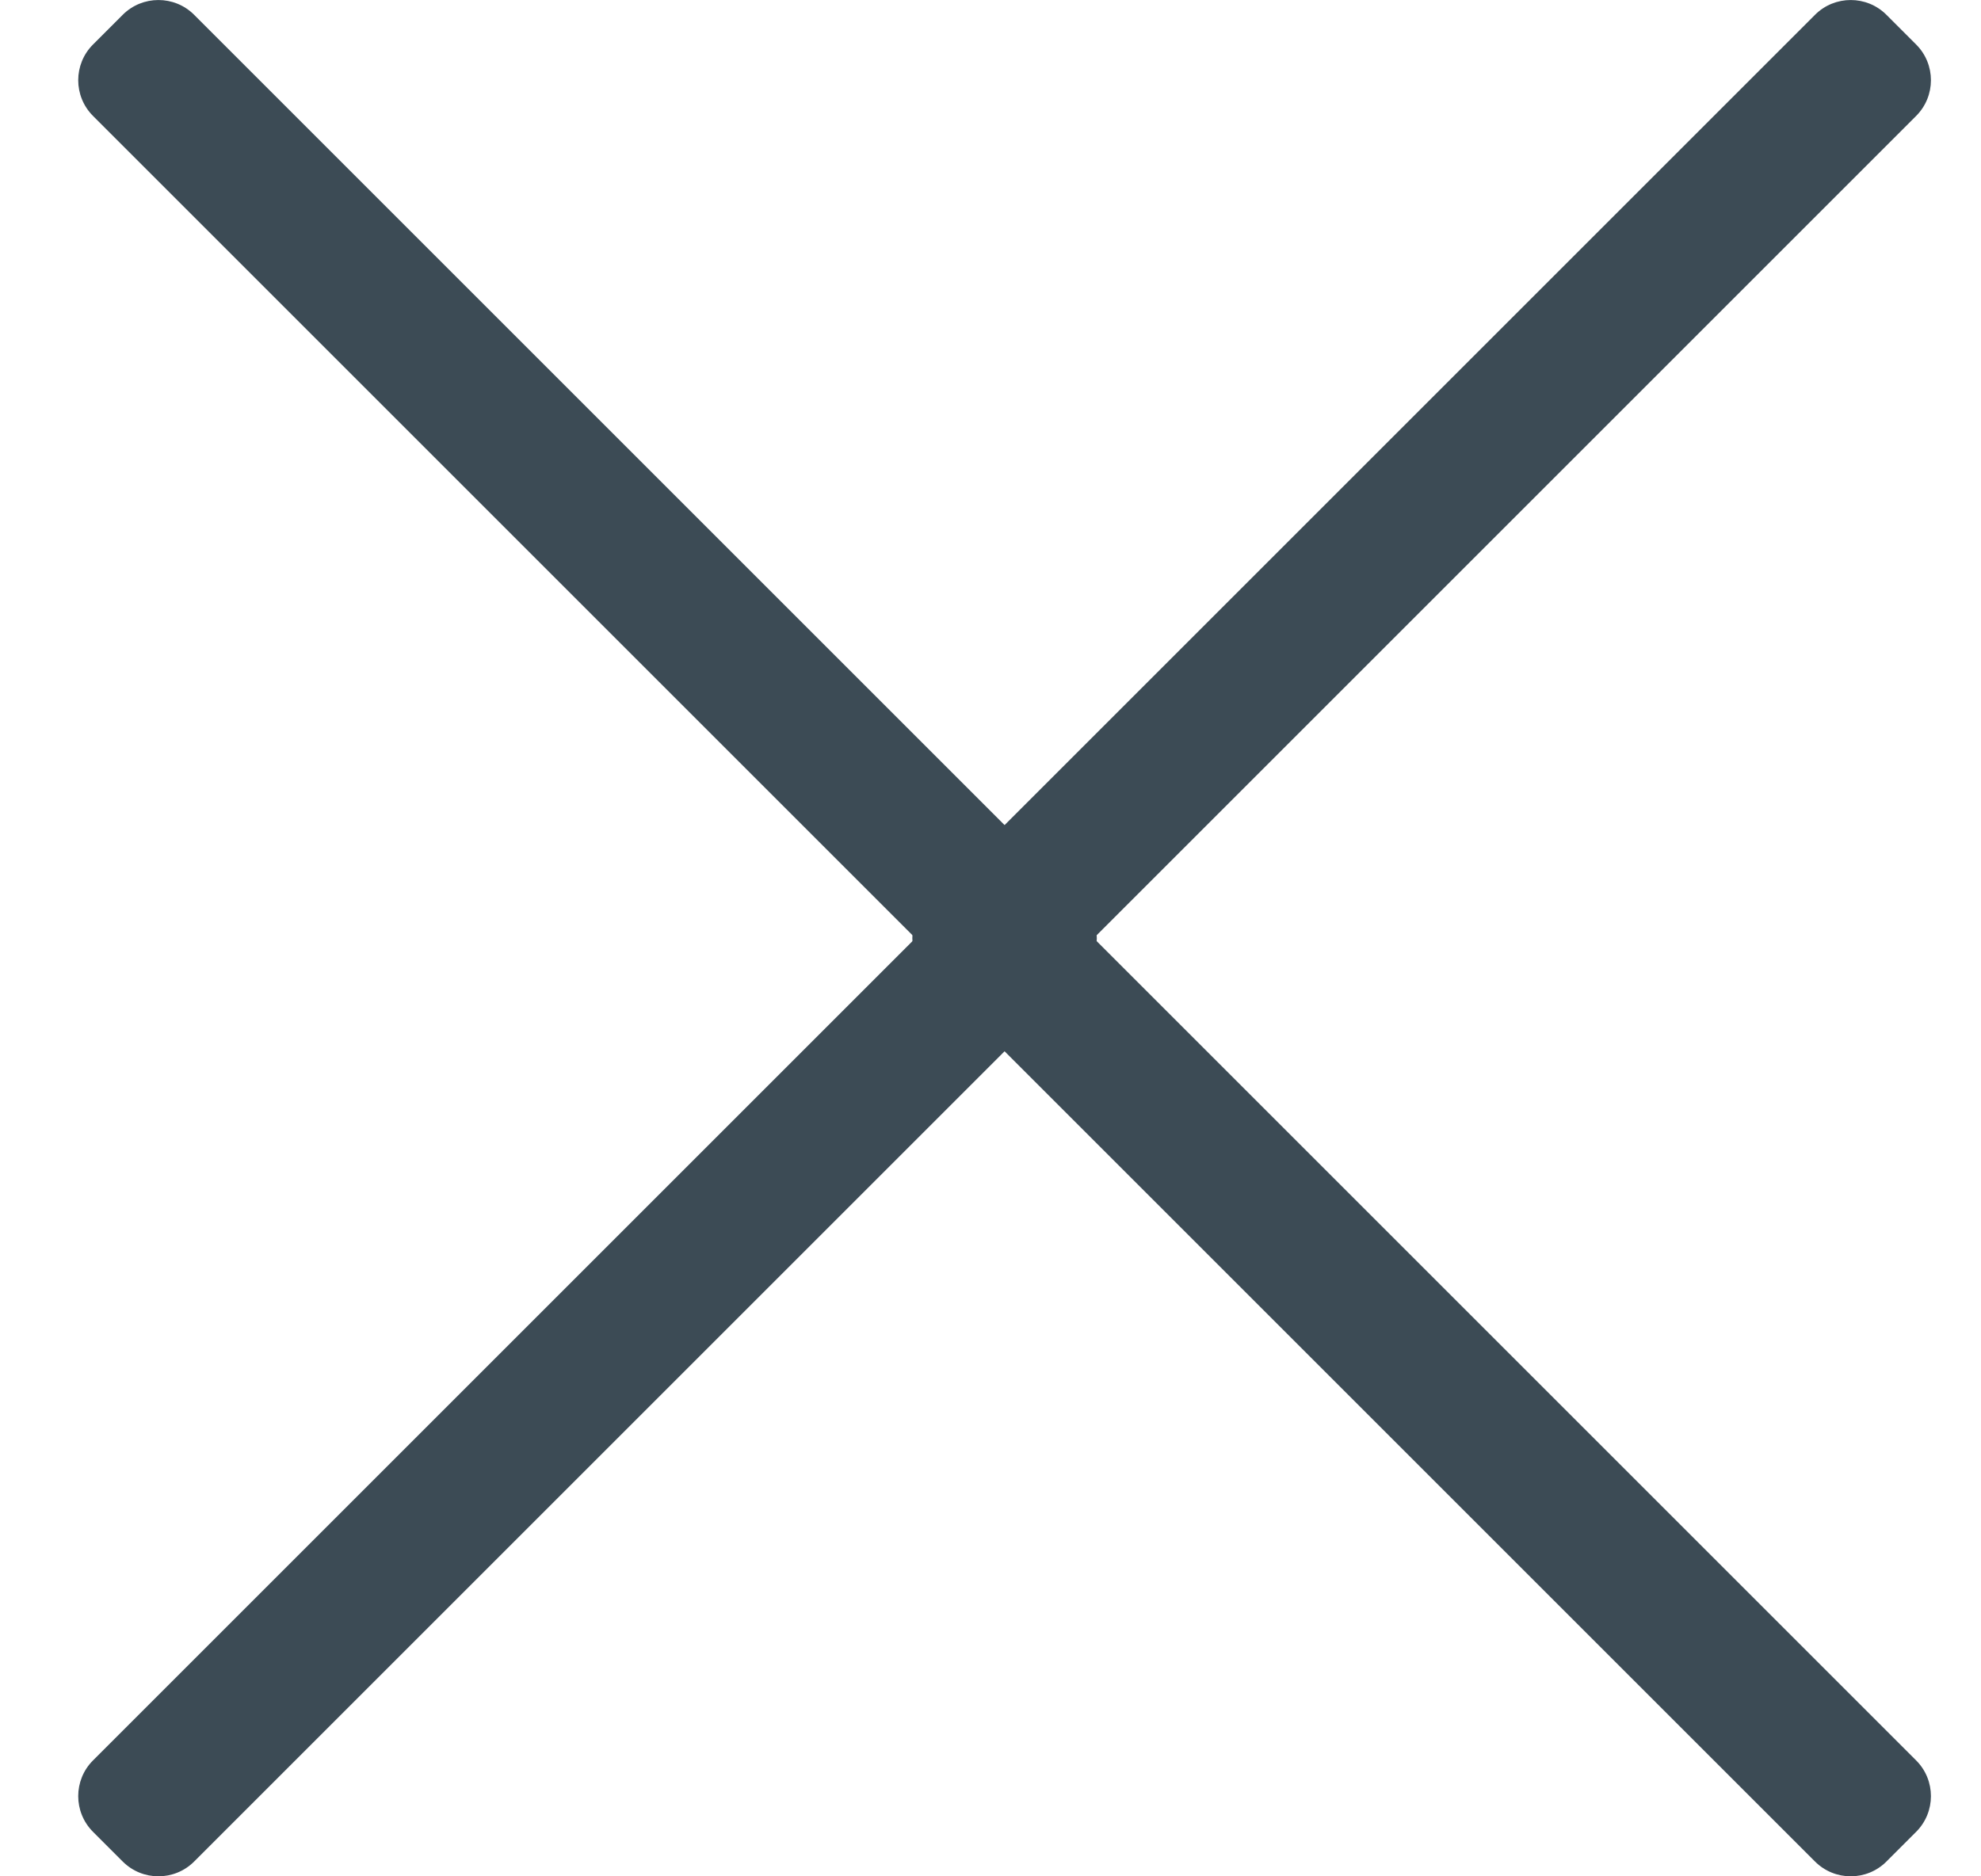
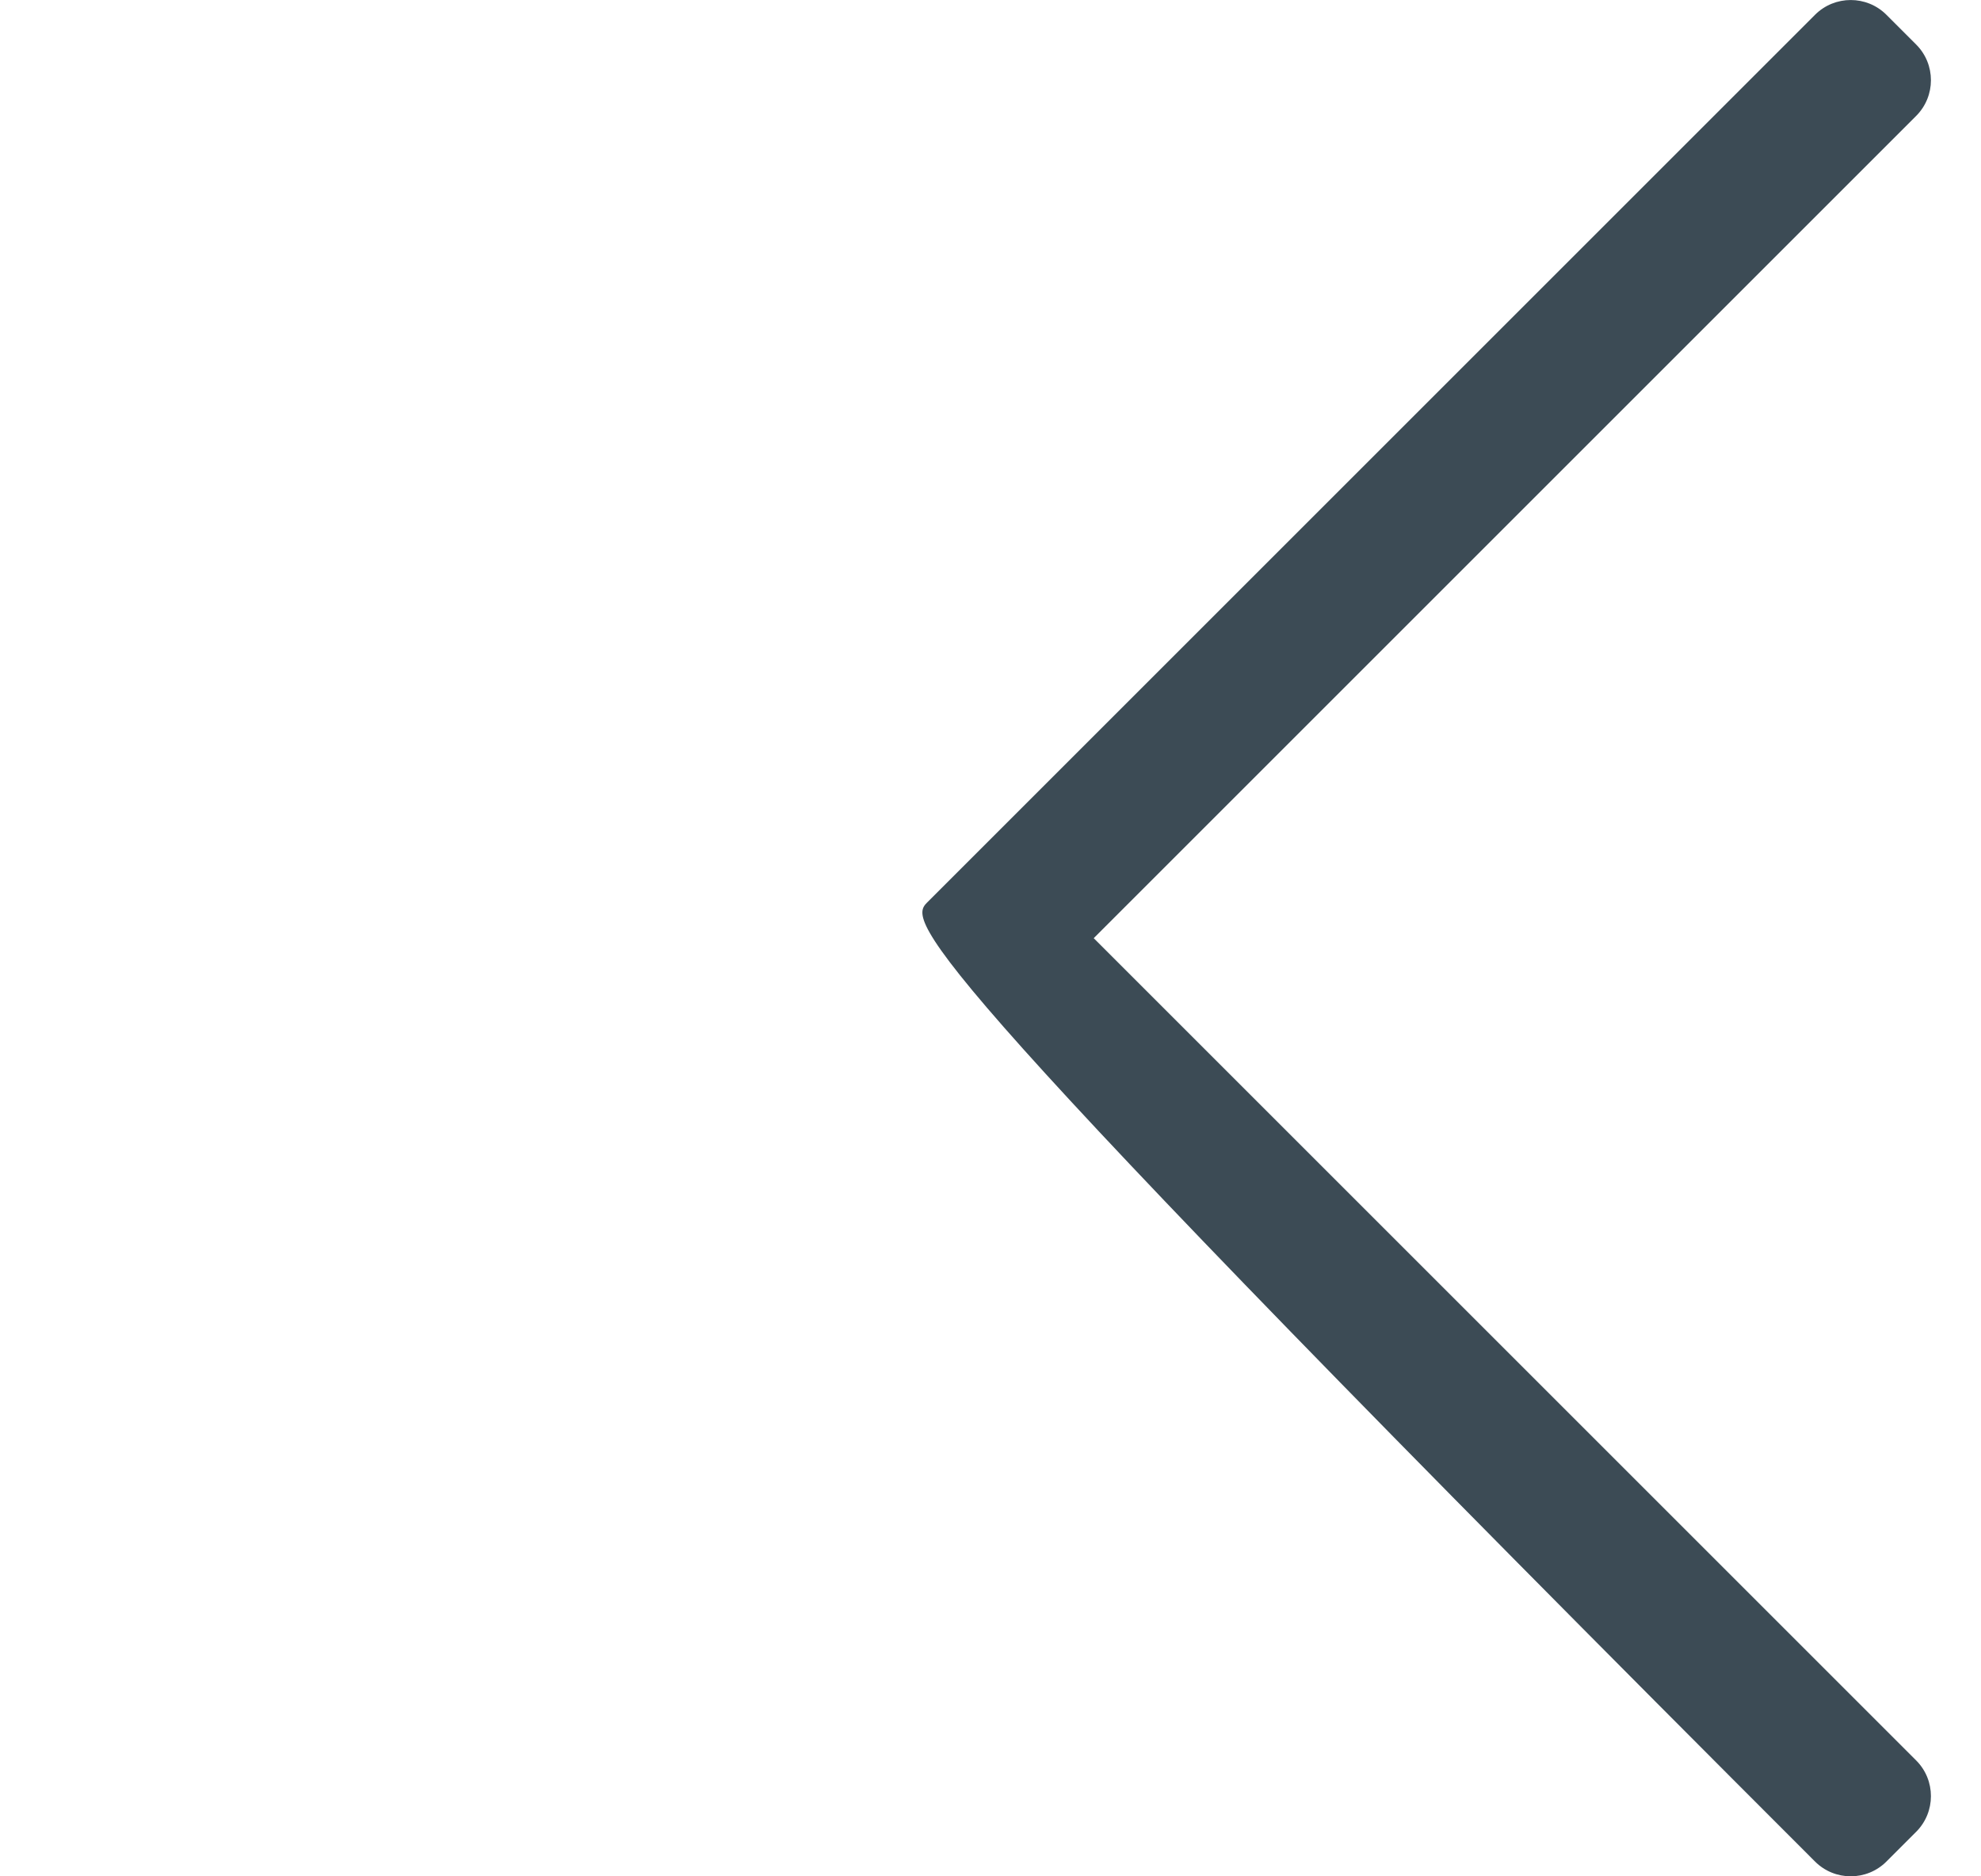
<svg xmlns="http://www.w3.org/2000/svg" width="19px" height="18px" viewBox="0 0 19 18" version="1.1">
  <title>31EFBF85-D980-4660-AB25-7CD555455BD5</title>
  <g id="Secutix-Pages" stroke="none" stroke-width="1" fill="none" fill-rule="evenodd">
    <g id="Mobile-Dropdown" transform="translate(-325, -50)" fill="#3C4B55">
      <g id="Close-dropdown-X" transform="translate(325.75, 50)">
        <g id="Icon" transform="translate(8, 0)">
-           <path d="M0.427,0.142 L0.142,0.427 C-0.047,0.616 -0.047,0.923 0.142,1.112 L8.03,9 L0.142,16.888 C-0.047,17.077 -0.047,17.384 0.142,17.573 L0.427,17.858 C0.616,18.047 0.923,18.047 1.112,17.858 L9.628,9.342 C9.817,9.153 9.817,8.847 9.628,8.658 L1.112,0.142 C0.923,-0.047 0.616,-0.047 0.427,0.142 Z" id="Path" transform="translate(4.885, 9) scale(-1, 1) translate(-4.885, -9) " />
+           <path d="M0.427,0.142 L0.142,0.427 C-0.047,0.616 -0.047,0.923 0.142,1.112 L8.03,9 L0.142,16.888 C-0.047,17.077 -0.047,17.384 0.142,17.573 L0.427,17.858 C0.616,18.047 0.923,18.047 1.112,17.858 C9.817,9.153 9.817,8.847 9.628,8.658 L1.112,0.142 C0.923,-0.047 0.616,-0.047 0.427,0.142 Z" id="Path" transform="translate(4.885, 9) scale(-1, 1) translate(-4.885, -9) " />
        </g>
-         <path d="M0.427,0.142 L0.142,0.427 C-0.047,0.616 -0.047,0.923 0.142,1.112 L8.03,9 L0.142,16.888 C-0.047,17.077 -0.047,17.384 0.142,17.573 L0.427,17.858 C0.616,18.047 0.923,18.047 1.112,17.858 L9.628,9.342 C9.817,9.153 9.817,8.847 9.628,8.658 L1.112,0.142 C0.923,-0.047 0.616,-0.047 0.427,0.142 Z" id="Path" />
      </g>
    </g>
  </g>
</svg>